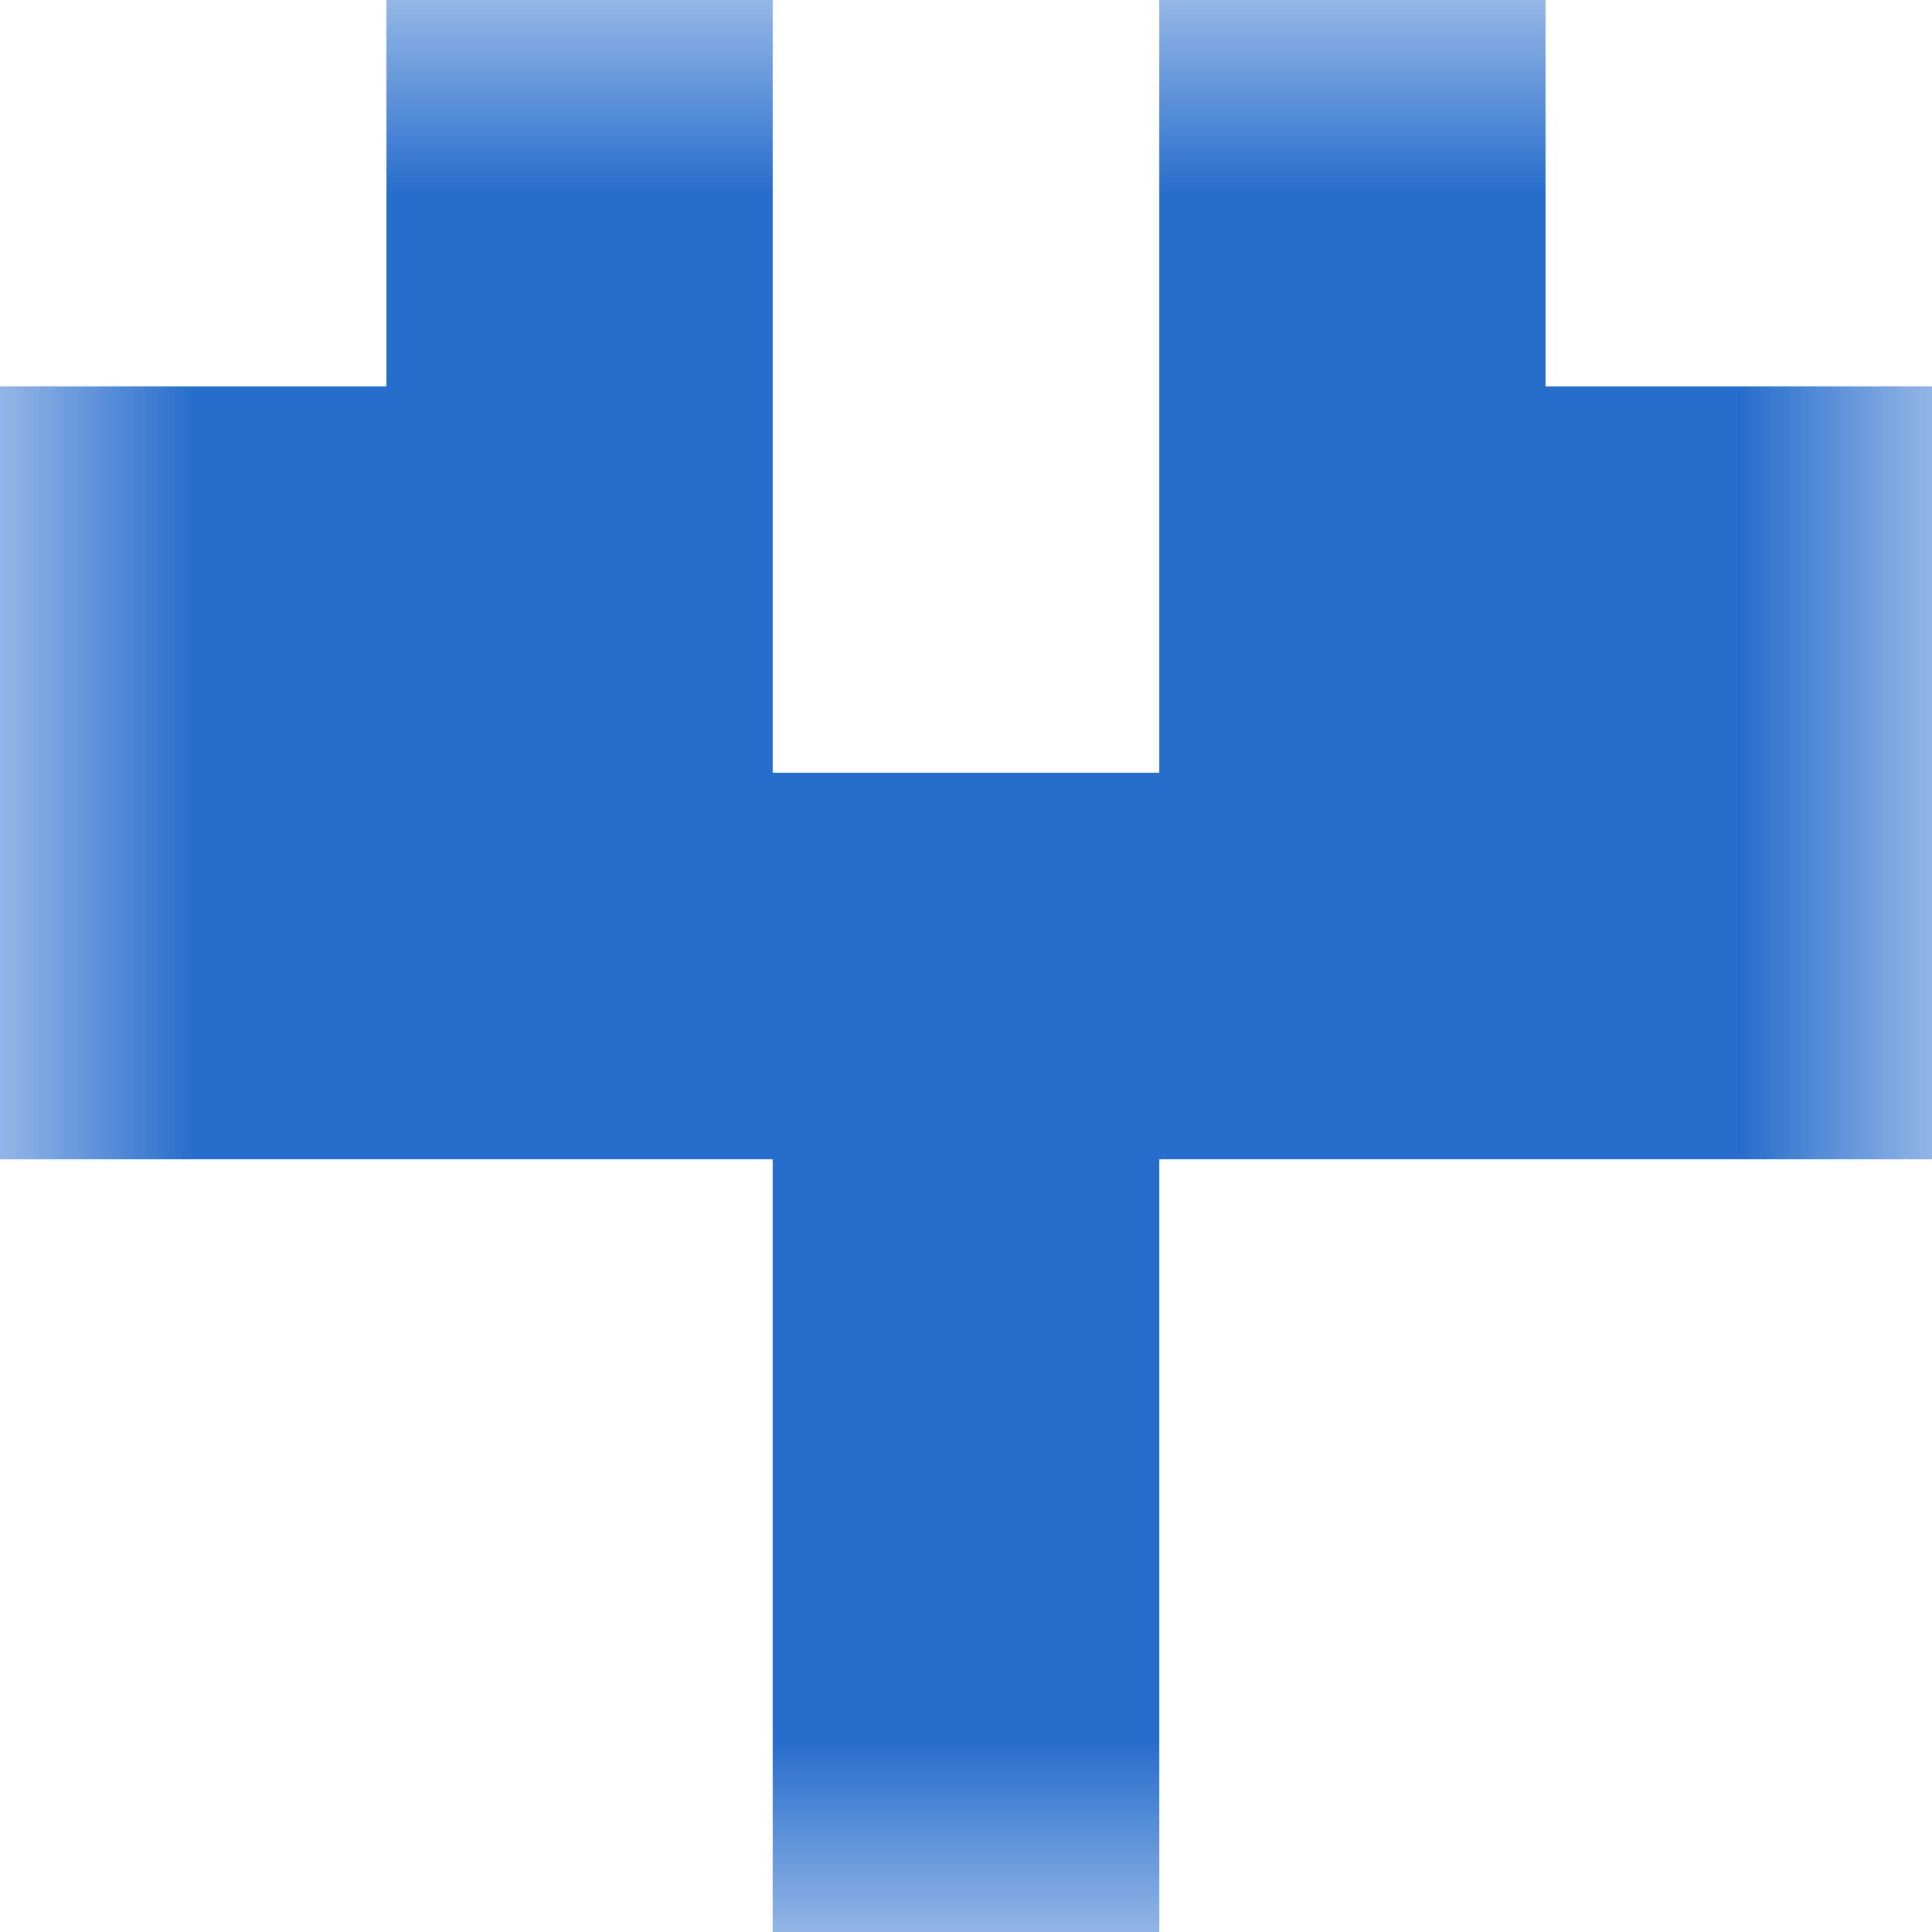
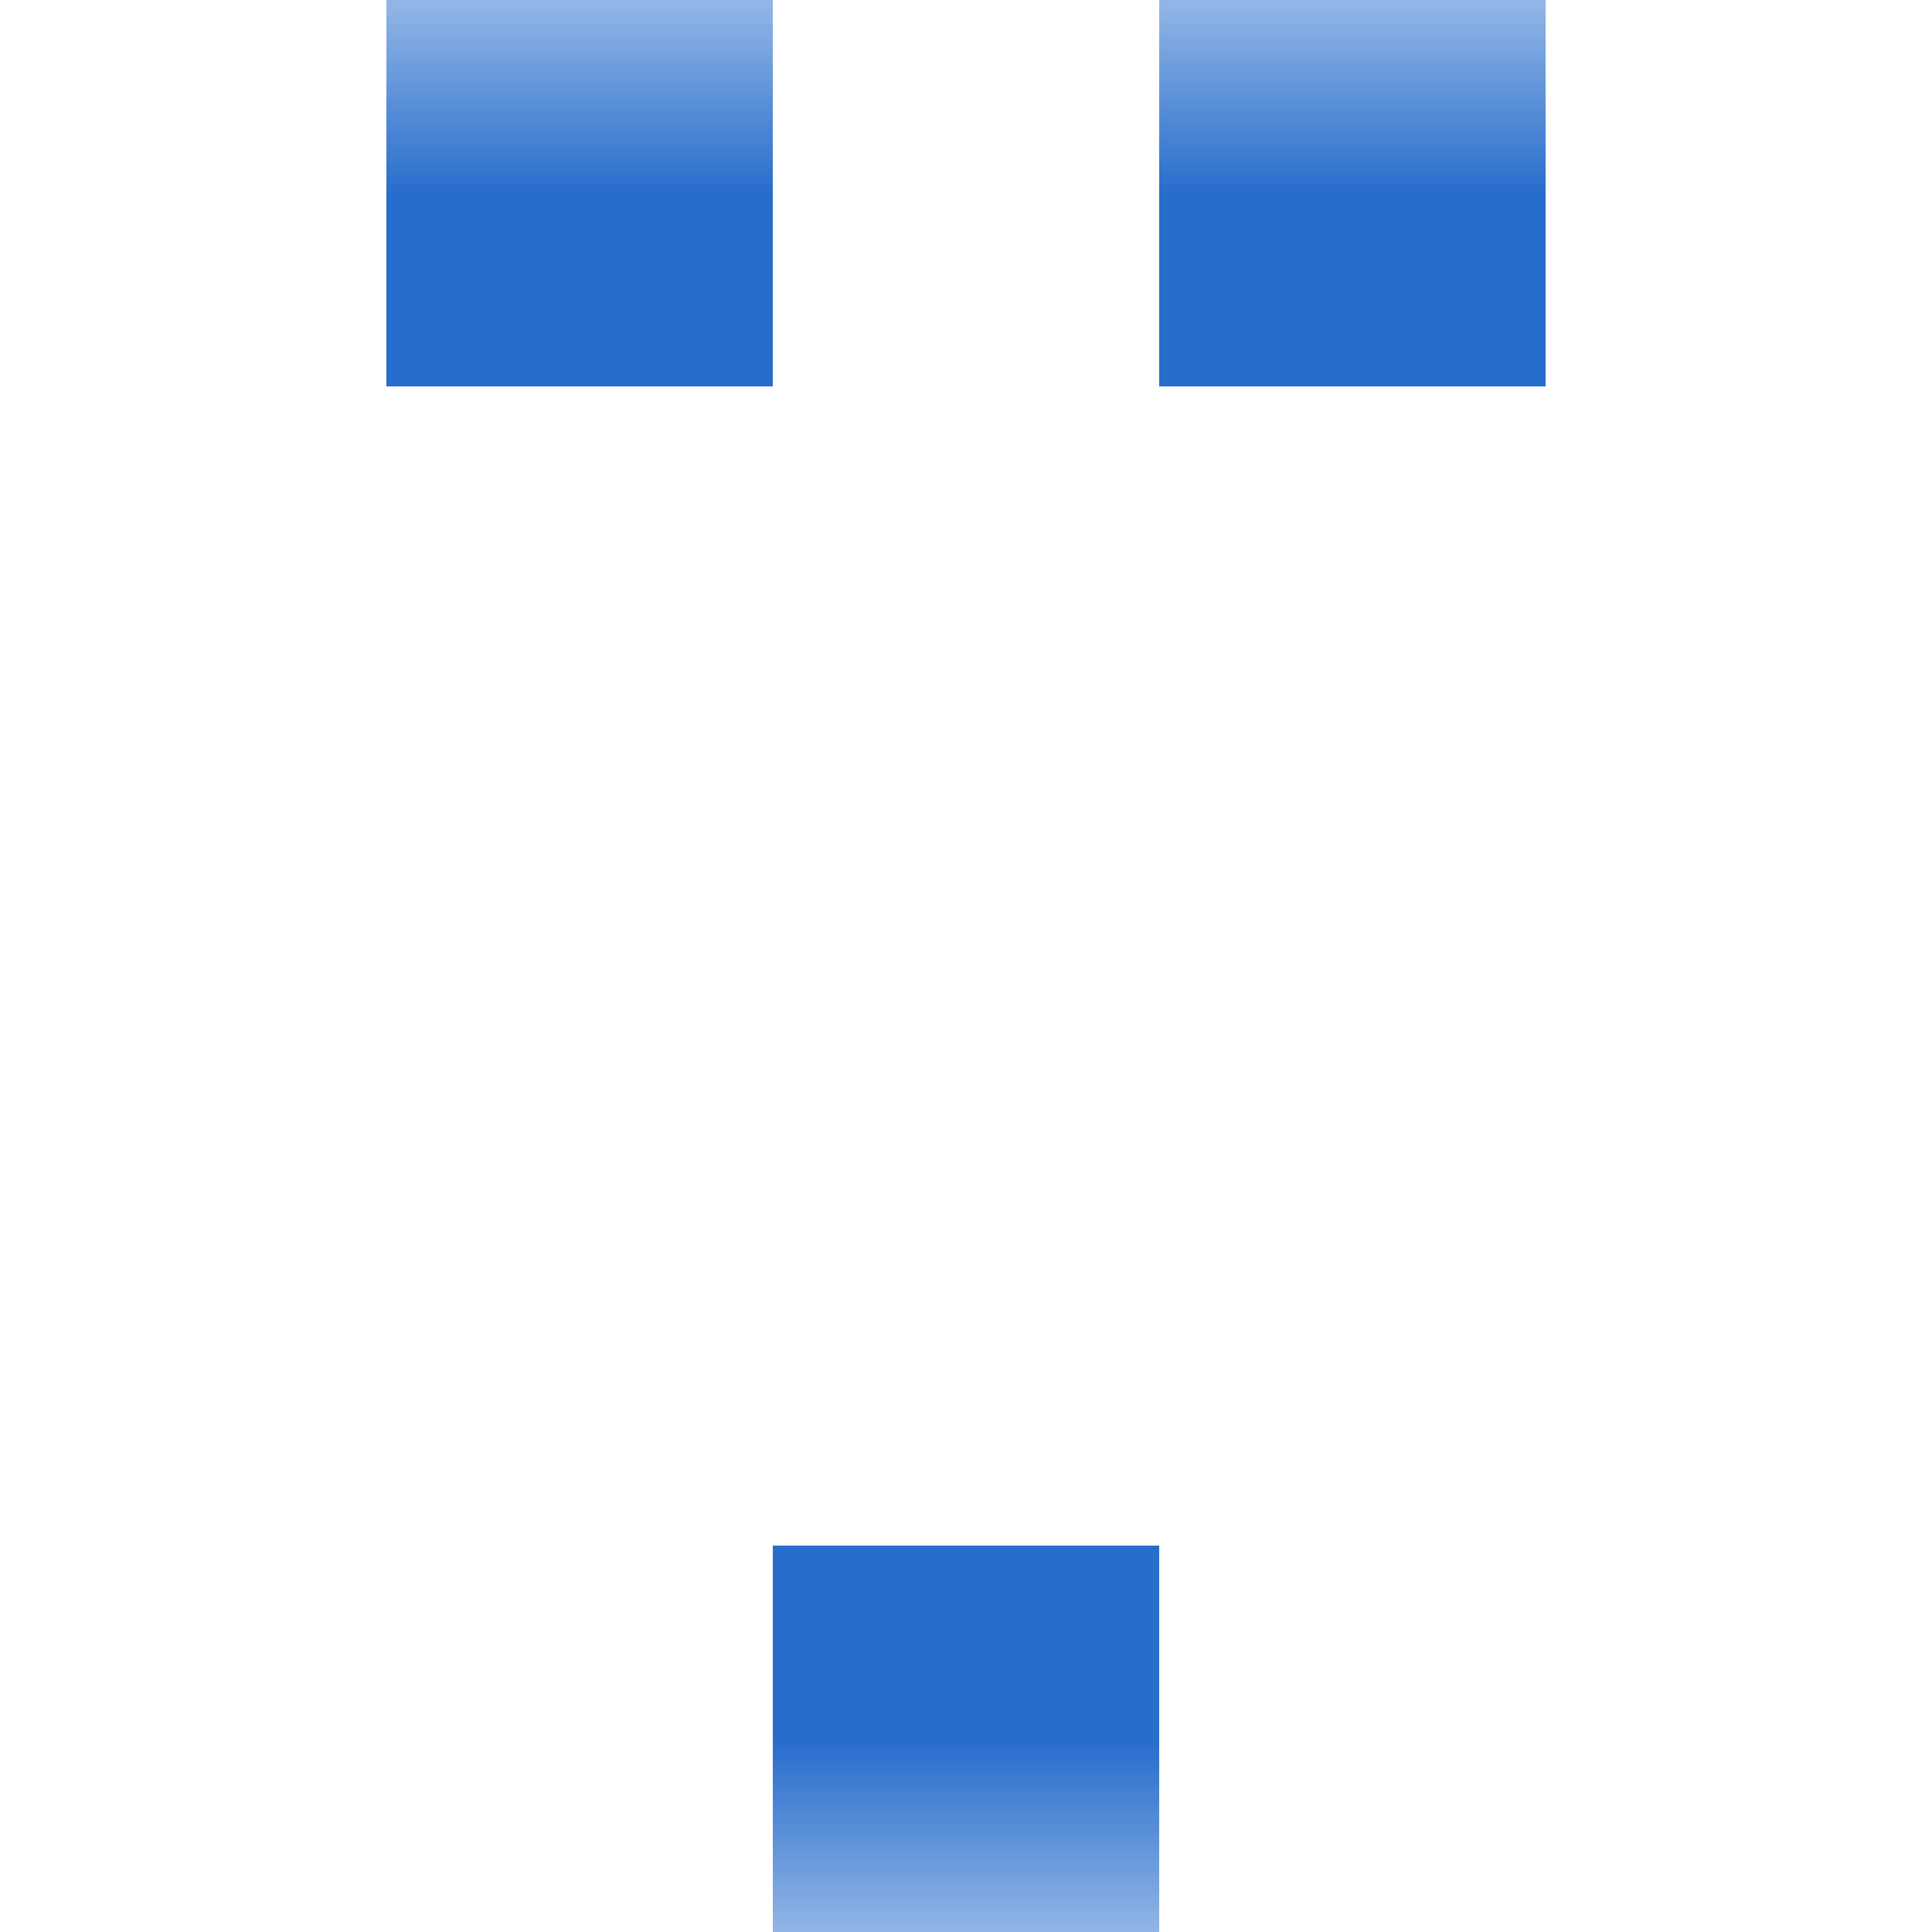
<svg xmlns="http://www.w3.org/2000/svg" viewBox="0 0 5 5" fill="none" shape-rendering="crispEdges">
  <mask id="viewboxMask">
    <rect width="5" height="5" rx="0" ry="0" x="0" y="0" fill="#fff" />
  </mask>
  <g mask="url(#viewboxMask)">
    <path d="M2 0H1v1h1V0ZM4 0H3v1h1V0Z" fill="#276dcc" />
-     <path d="M2 1H0v1h2V1ZM5 1H3v1h2V1Z" fill="#276dcc" />
-     <path fill="#276dcc" d="M0 2h5v1H0z" />
-     <path fill="#276dcc" d="M2 3h1v1H2z" />
    <path fill="#276dcc" d="M2 4h1v1H2z" />
  </g>
</svg>